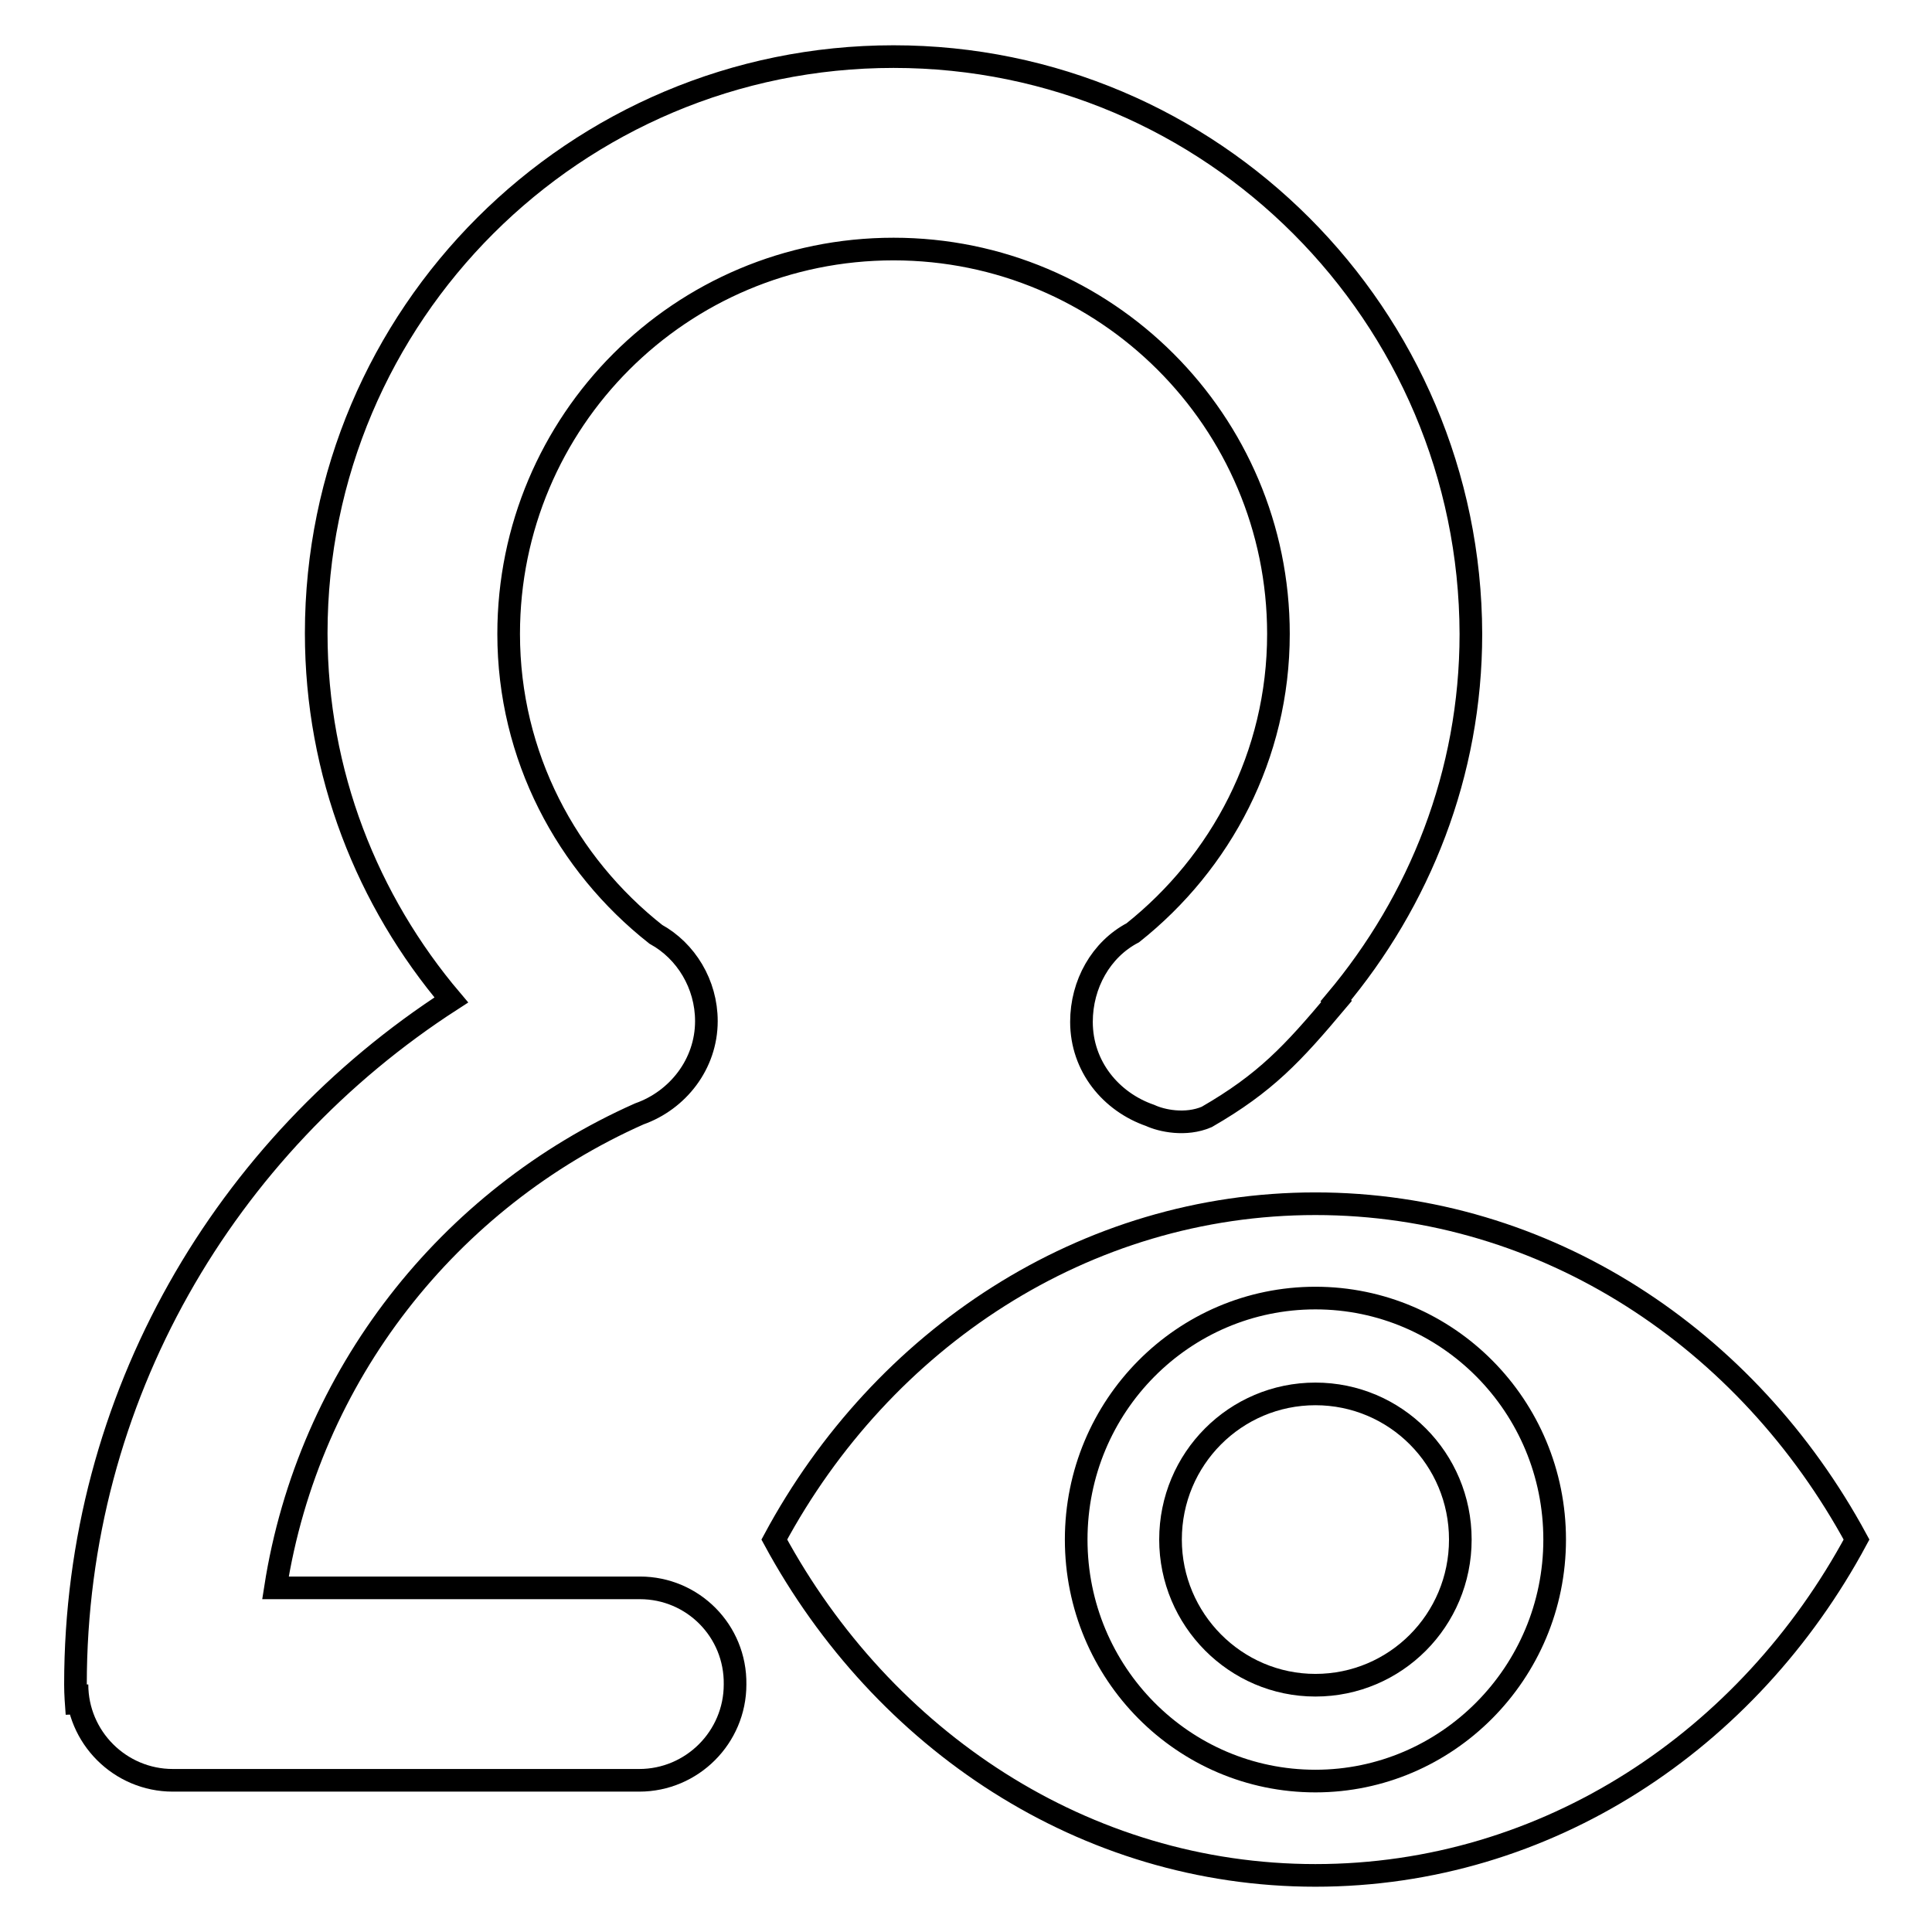
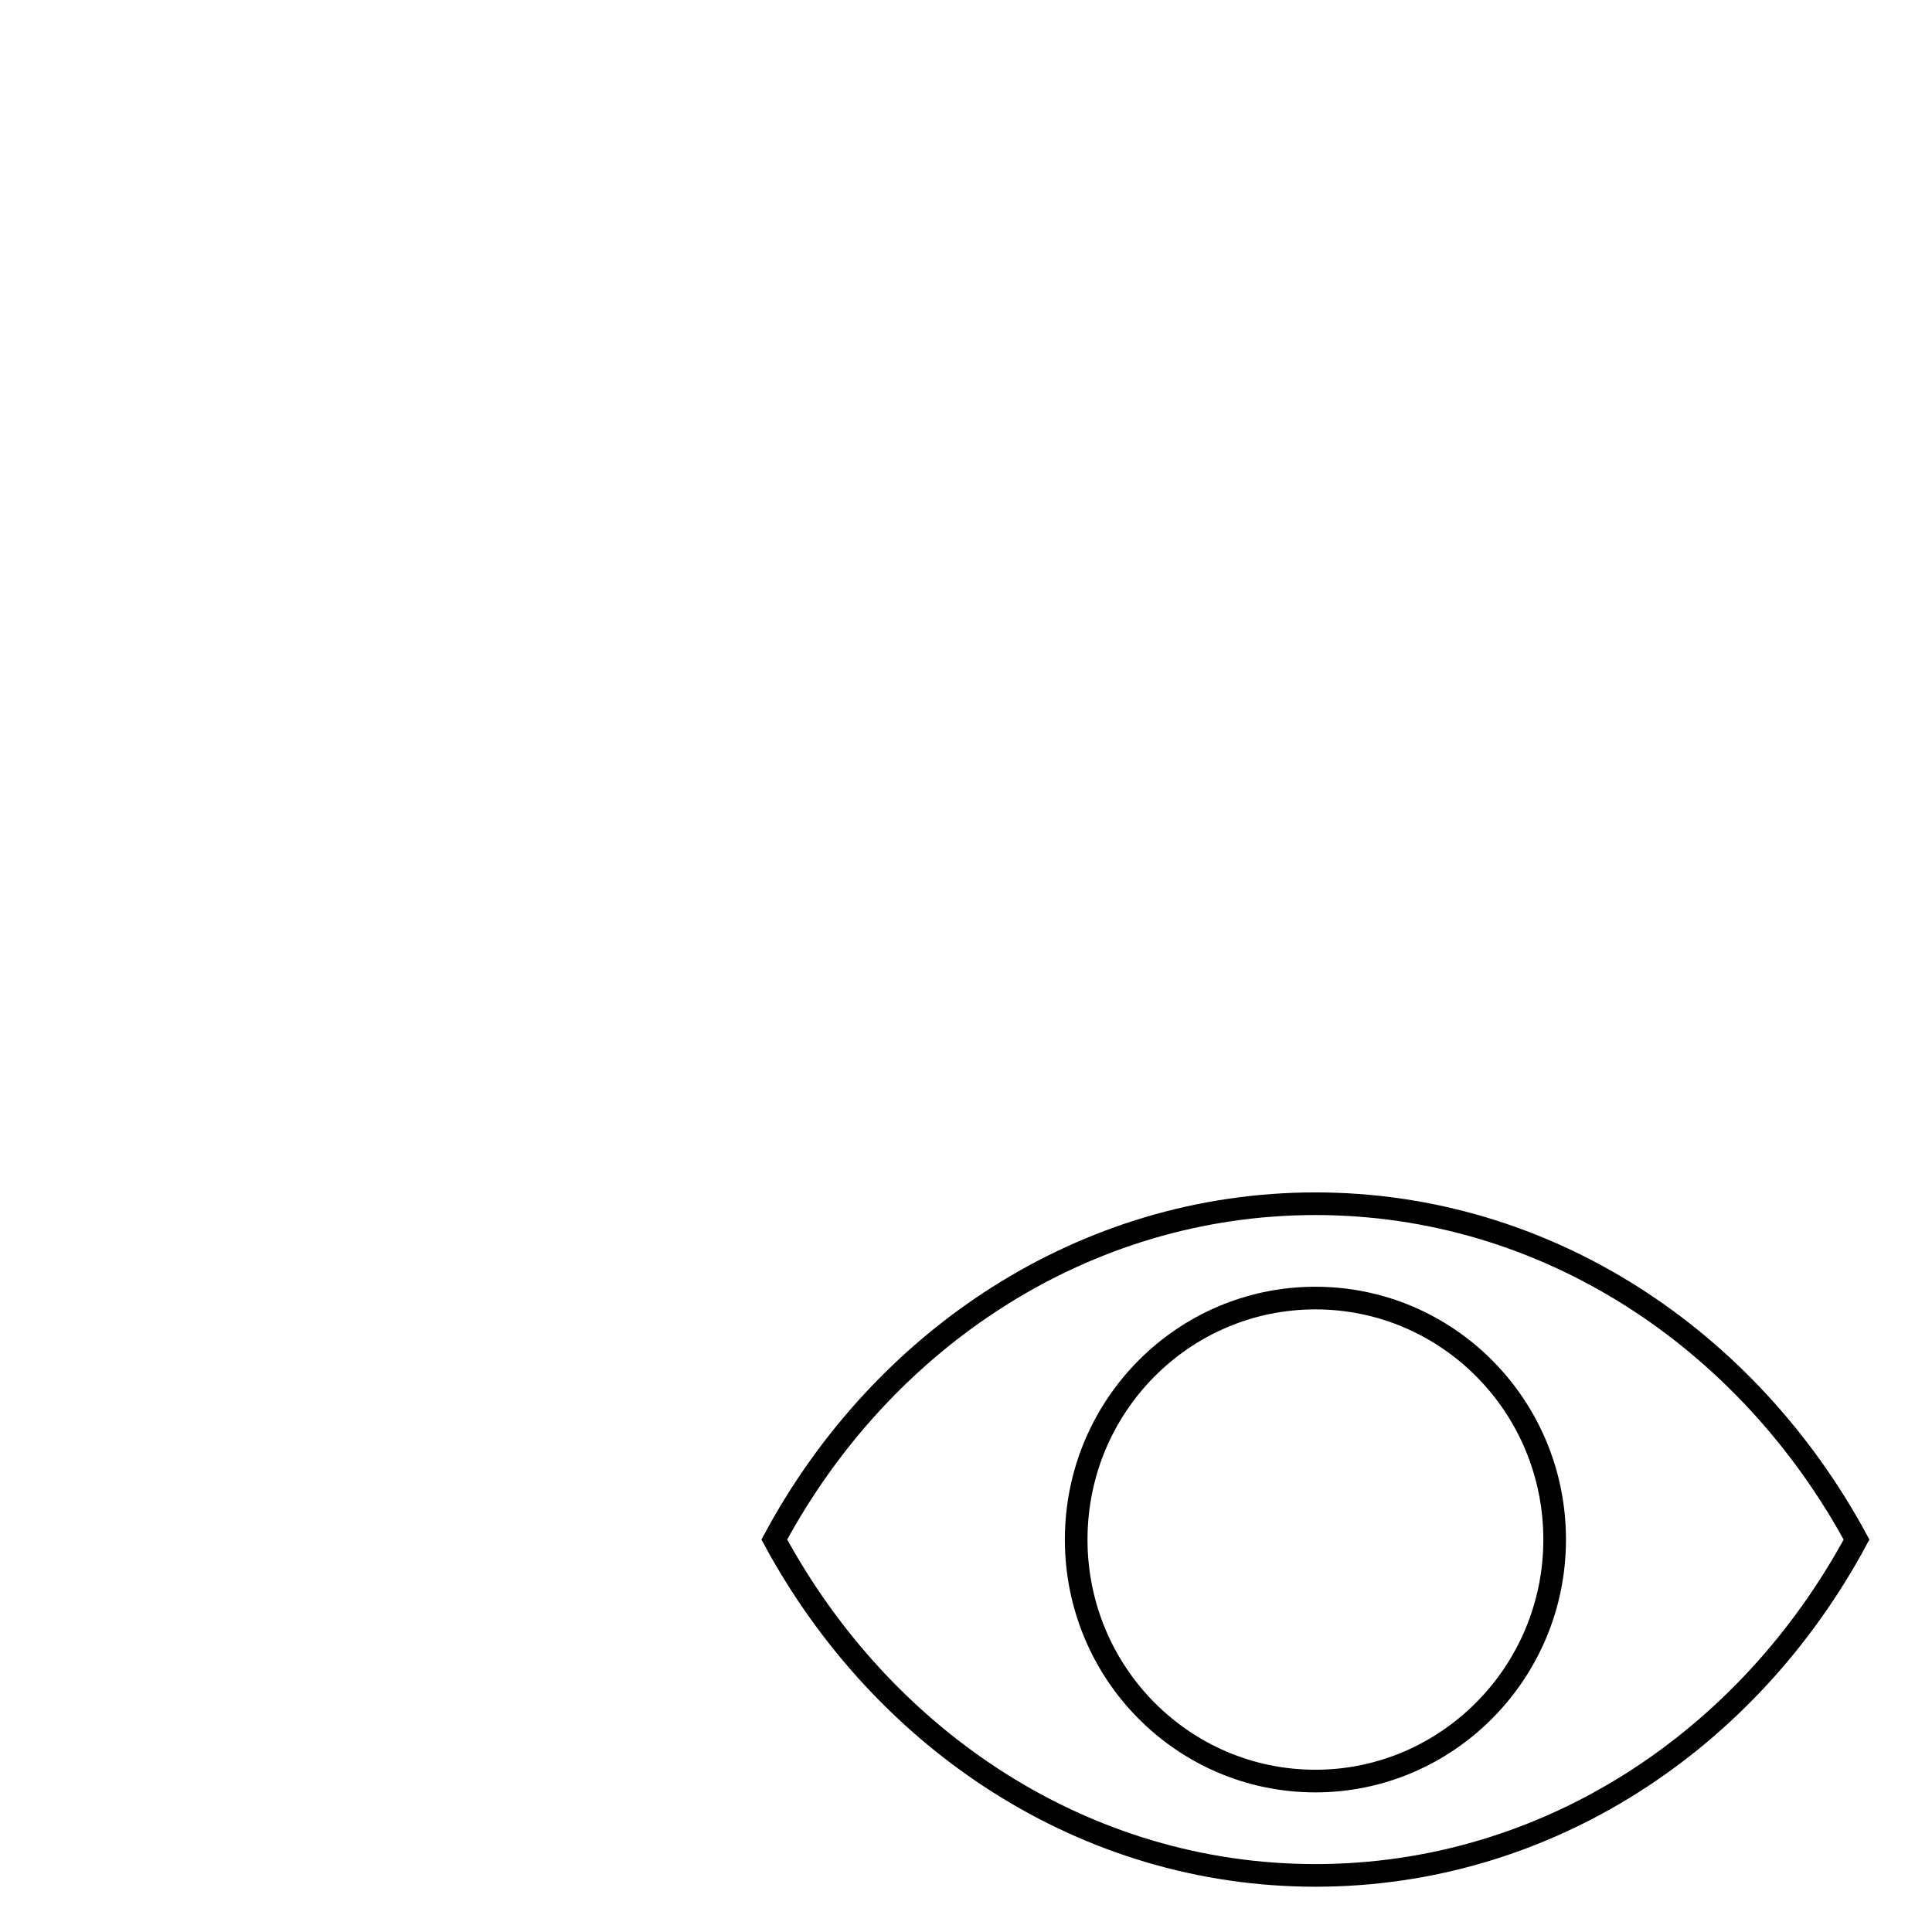
<svg xmlns="http://www.w3.org/2000/svg" version="1.1" x="0px" y="0px" viewBox="0 0 256 256" enable-background="new 0 0 256 256" xml:space="preserve">
  <g>
    <g>
-       <path stroke-width="3" fill-opacity="0" stroke="#000000" d="M84.8,210.4H36.5c4.4-28.2,23-51.6,48.2-62.8c5.1-1.8,8.9-6.6,8.9-12.3c0-4.9-2.7-9.3-6.7-11.5c-11.8-9.3-19.5-23.6-19.5-39.8c0-28.2,22.8-51,51-51c28.1,0,51,22.8,51,51c0,16.1-7.6,30.3-19.3,39.6c-4.2,2.2-6.8,6.8-6.8,11.8c0,5.9,3.9,10.6,9.1,12.4c1.5,0.7,4.7,1.4,7.5,0.2c7.8-4.5,11.4-8.4,17.2-15.3c0,0-0.1-0.1-0.1-0.1c11.1-13.2,17.9-30.1,17.9-48.6c-0.1-42.2-34.3-76.5-76.5-76.5c-42.2,0-76.5,34.2-76.5,76.4c0,18.6,6.8,35.5,17.9,48.6C29.9,151.8,10,185.1,10,223.2c0,1.3,0.1,2.6,0.2,3.9v-3.9c0,7,5.7,12.7,12.7,12.7c0,0,0,0,0.1,0h61.7h0c7,0,12.7-5.7,12.7-12.7C97.5,216.1,91.8,210.4,84.8,210.4z" />
      <path stroke-width="3" fill-opacity="0" stroke="#000000" d="M174.3,159.5c-30.6,0-57.4,17.9-71.7,44.5c14.4,26.6,41.1,44.5,71.7,44.5c30.7,0,57.4-17.9,71.7-44.5C231.6,177.4,204.9,159.5,174.3,159.5z M174.3,236c-17.5,0-31.7-14.3-31.7-32c0-17.7,14.2-32,31.7-32c17.5,0,31.7,14.3,31.7,32C206,221.7,191.7,236,174.3,236z" />
-       <path stroke-width="3" fill-opacity="0" stroke="#000000" d="M174.3,184.7c-10.6,0-19.2,8.6-19.2,19.3c0,10.6,8.6,19.3,19.2,19.3c10.6,0,19.2-8.6,19.2-19.3C193.5,193.3,184.9,184.7,174.3,184.7z" />
    </g>
  </g>
</svg>